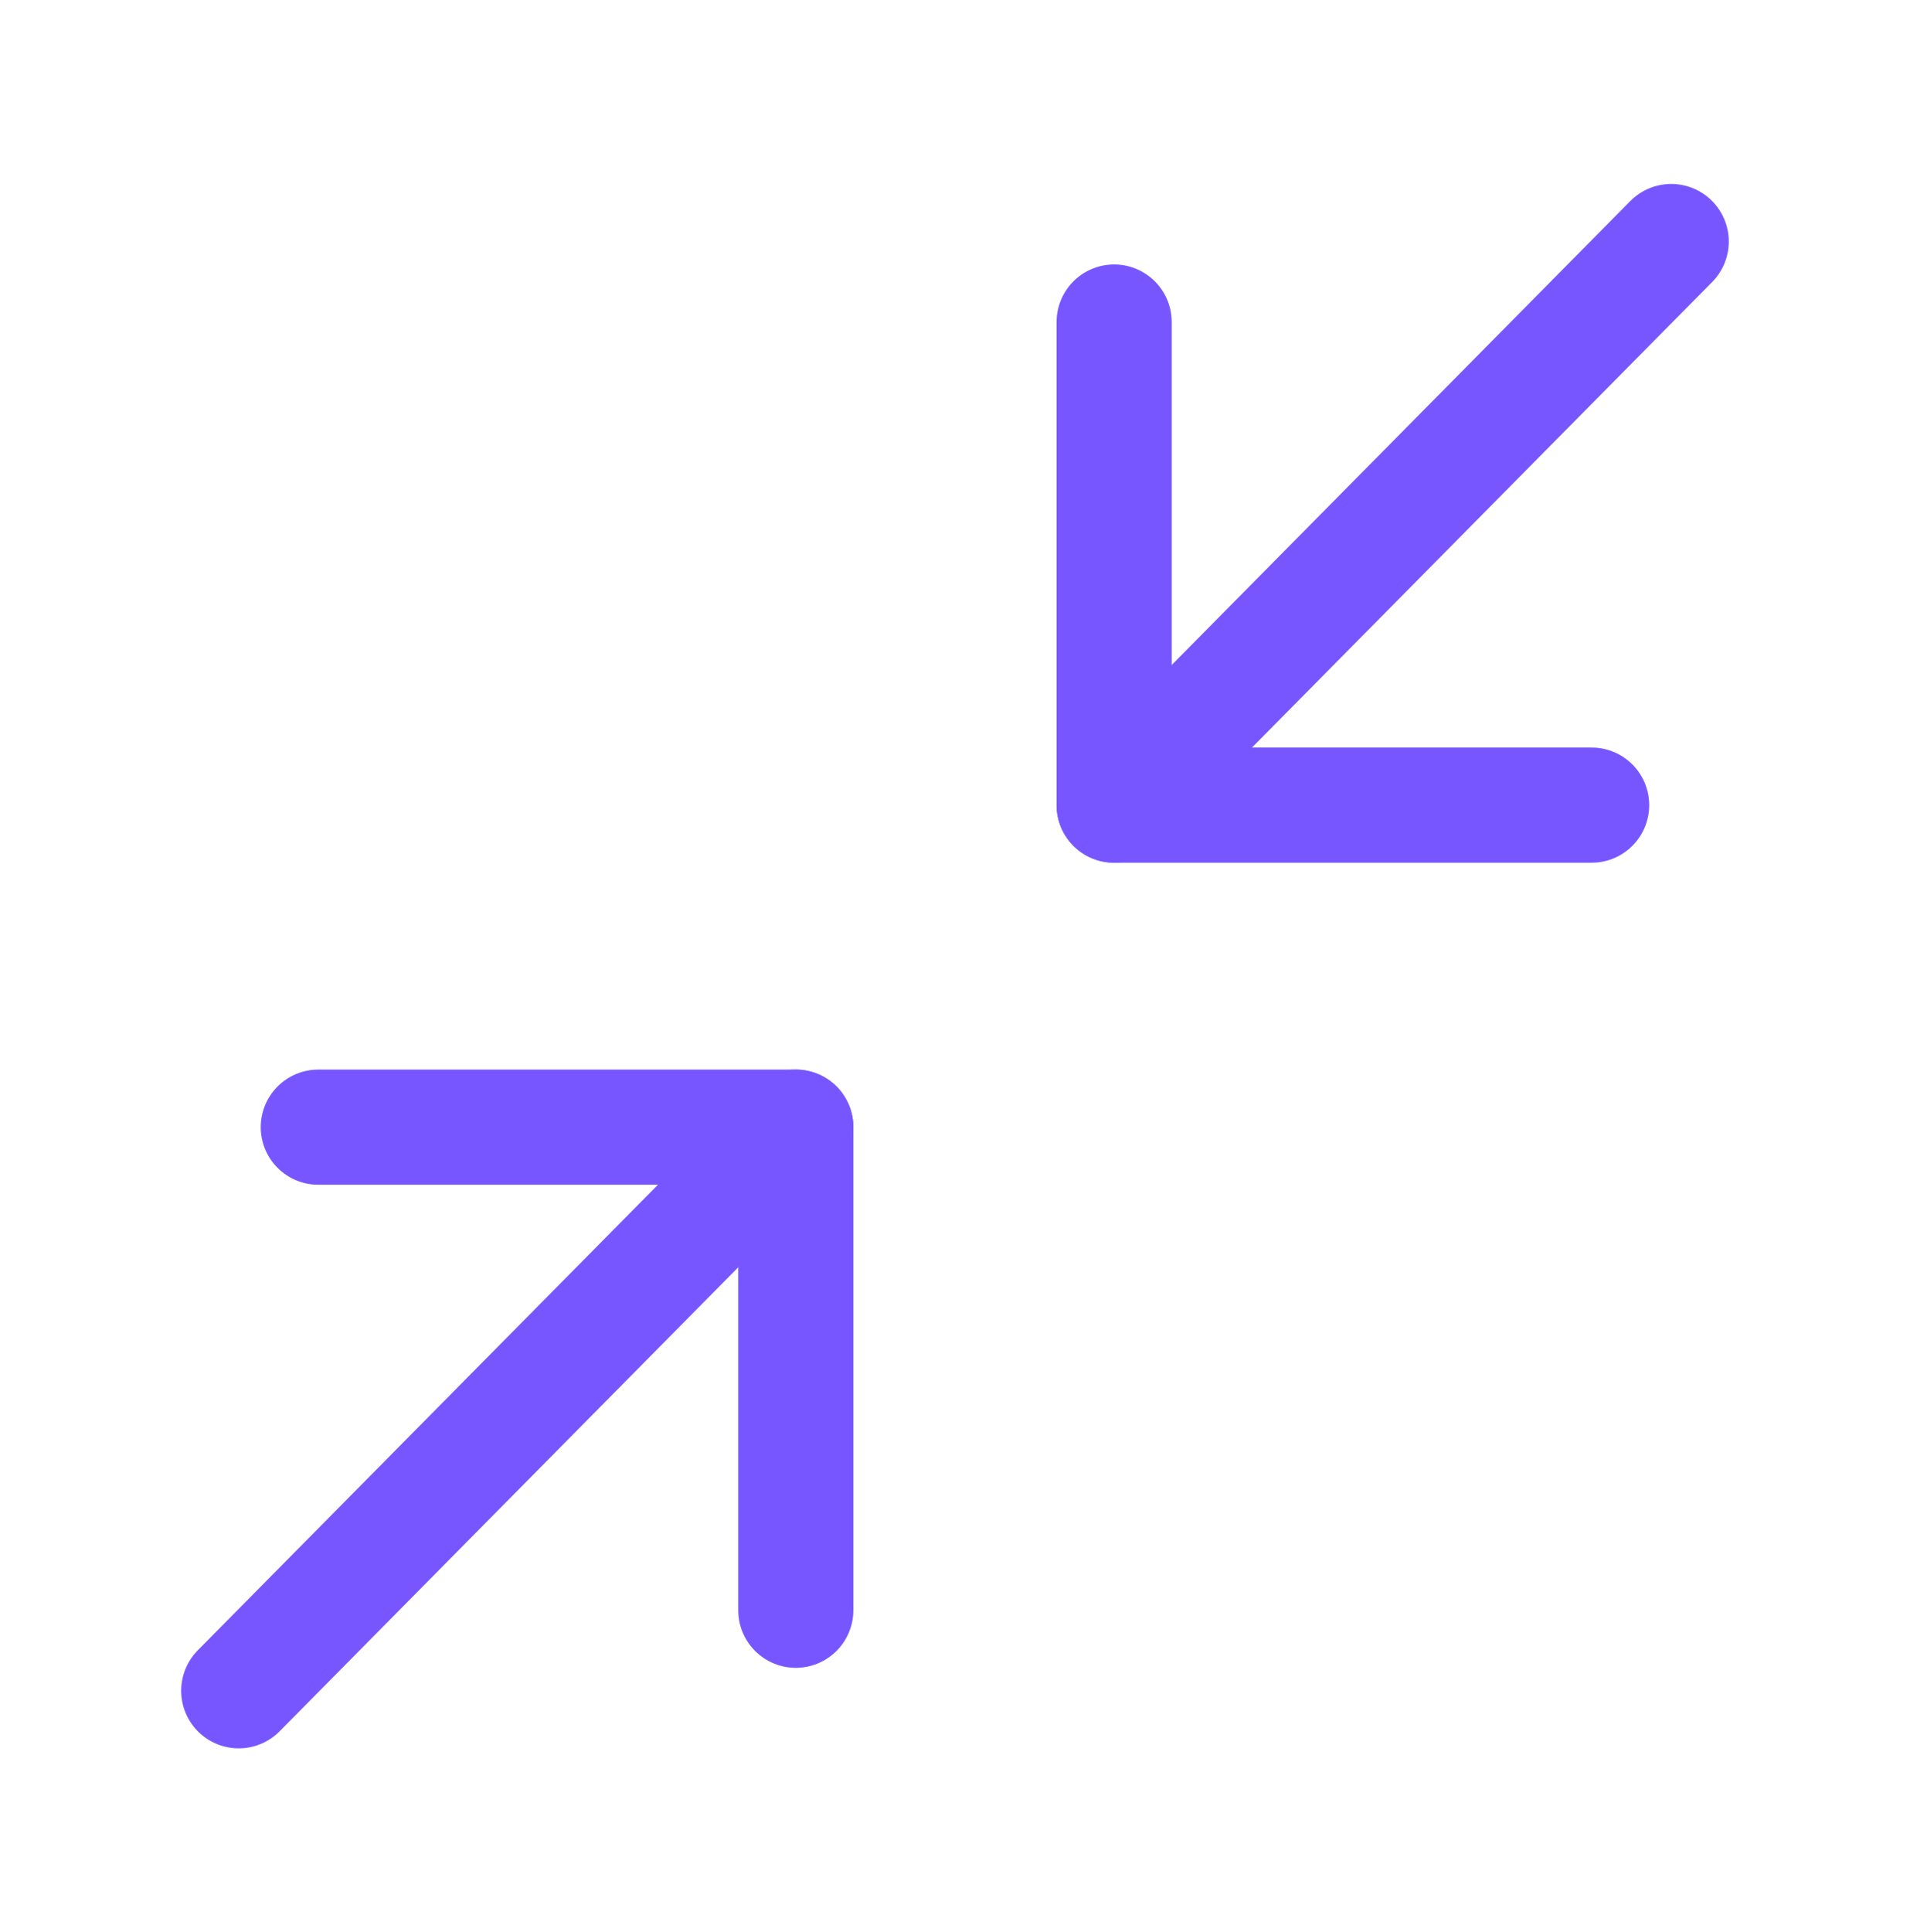
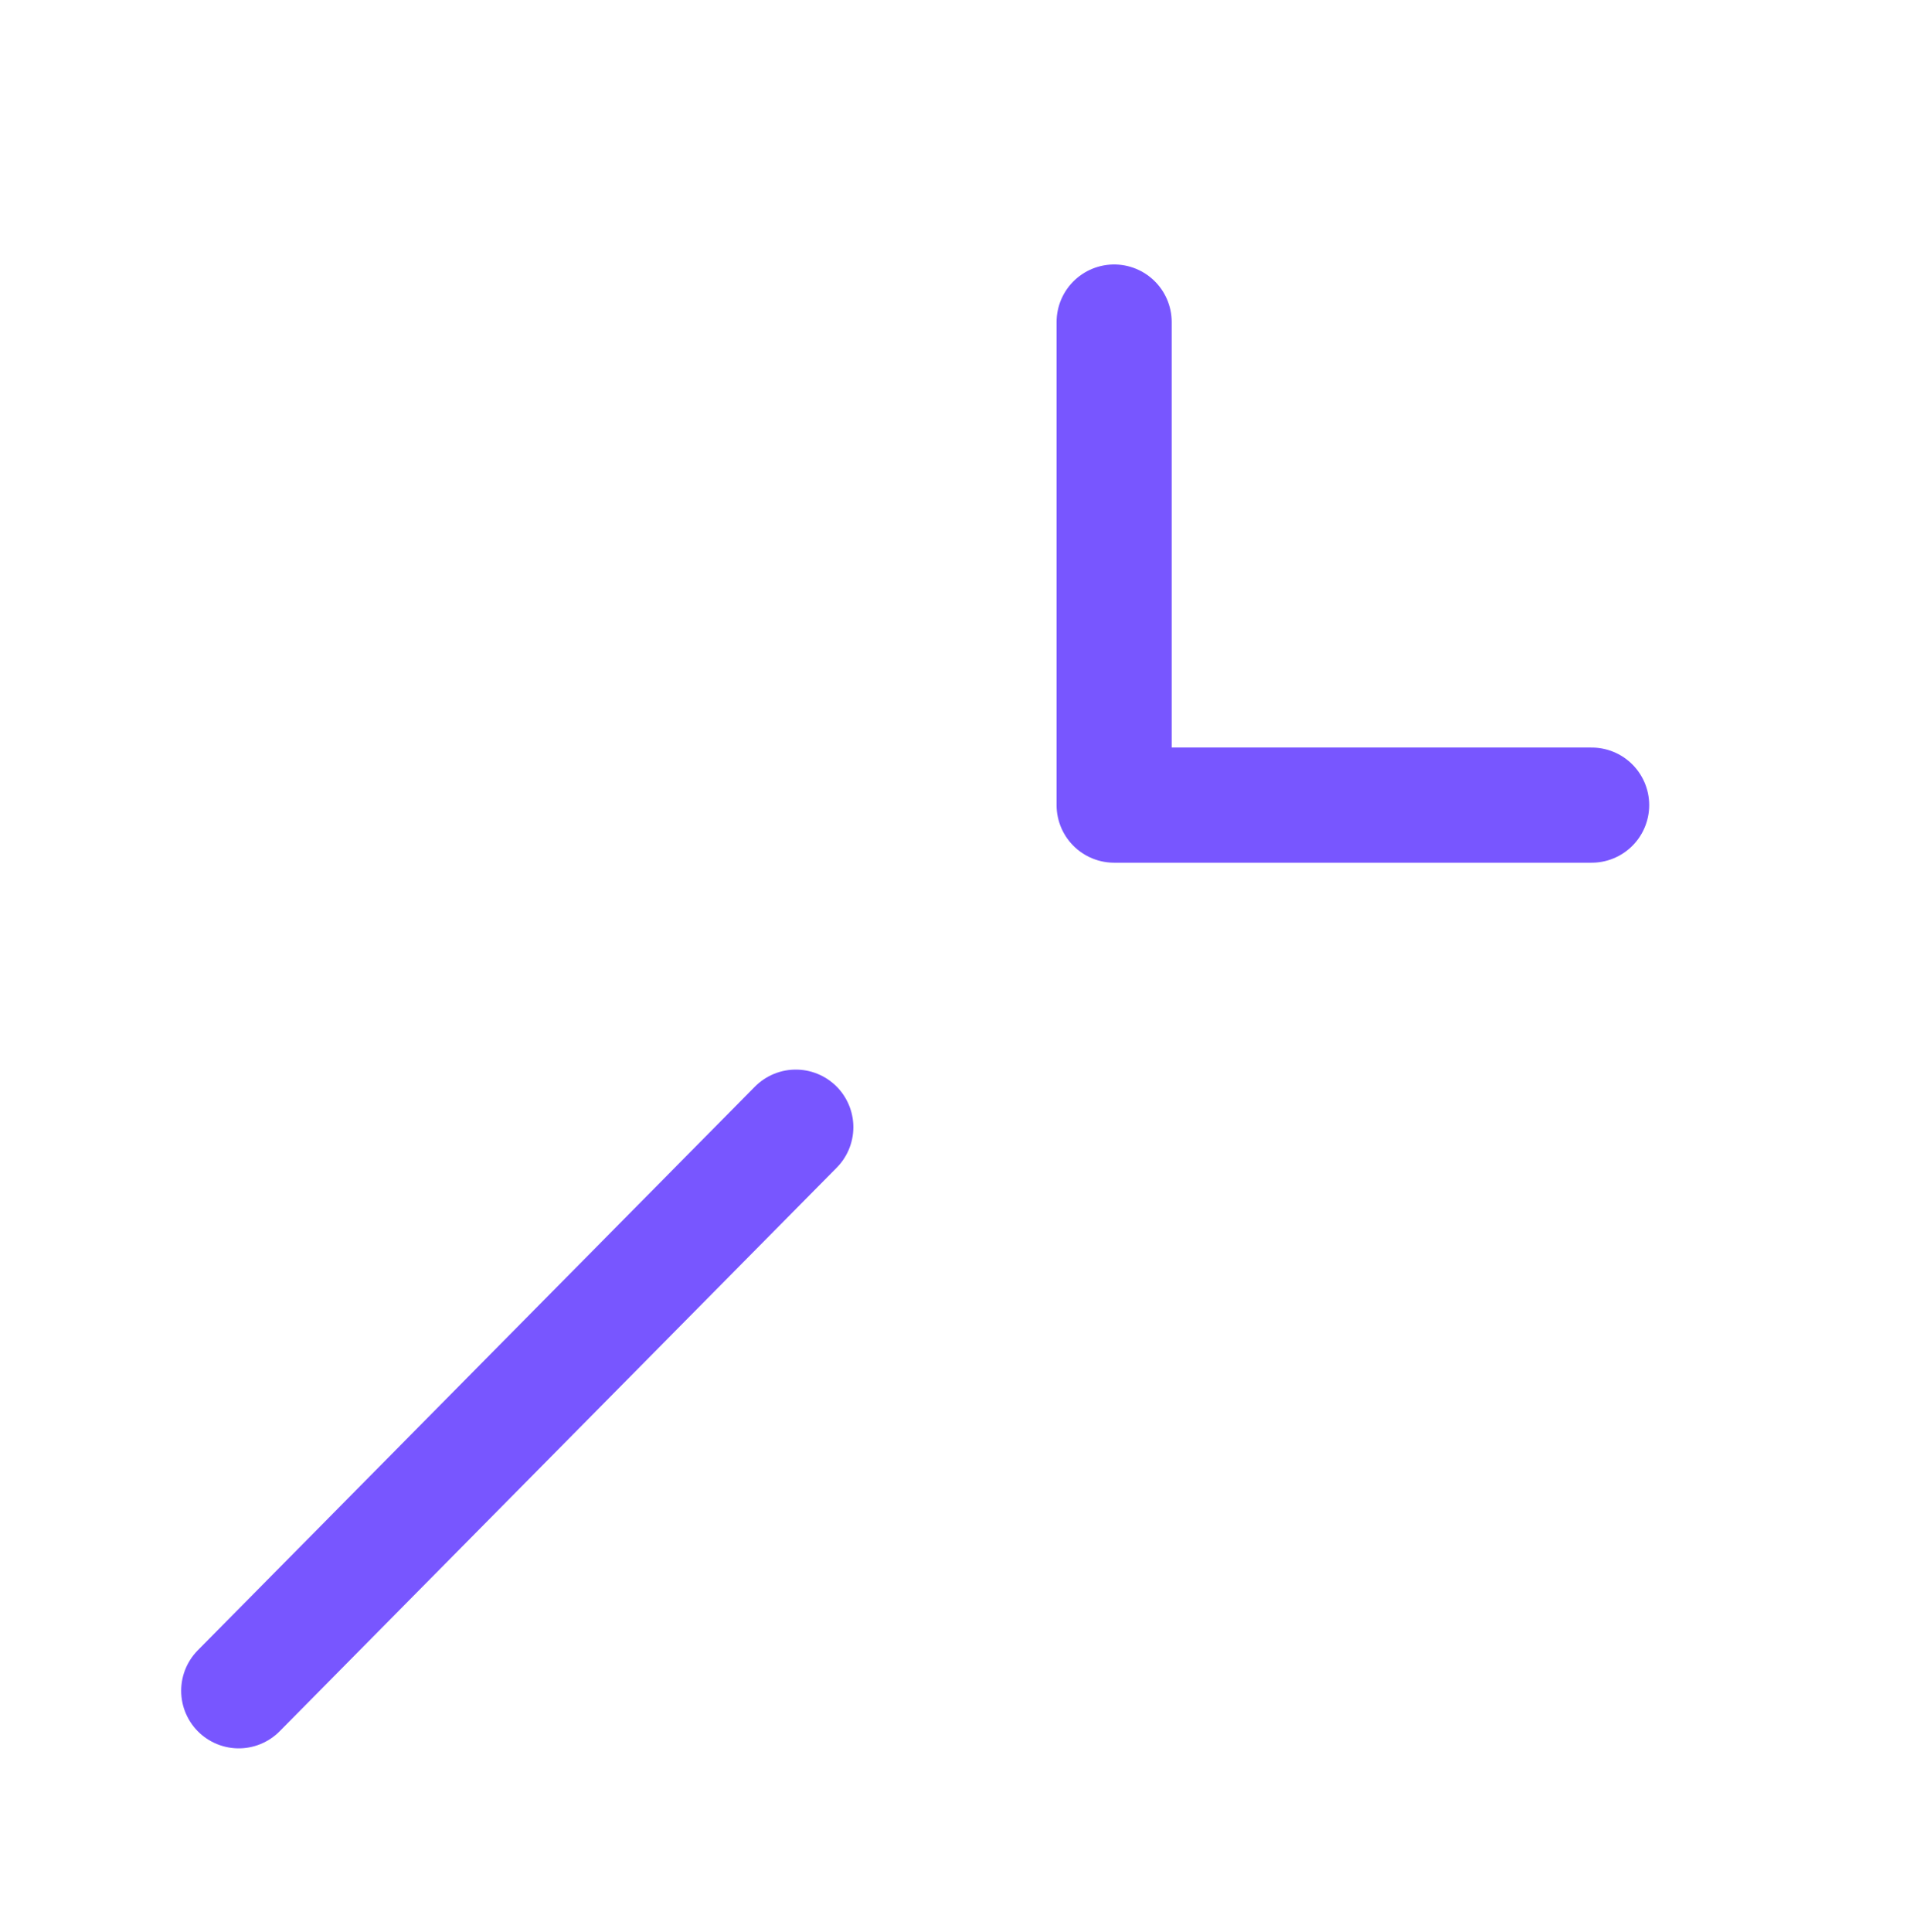
<svg xmlns="http://www.w3.org/2000/svg" width="88" height="89" viewBox="0 0 88 89" fill="none">
-   <path d="M14.665 51.916H36.665V74.166" stroke="#7856FF" stroke-width="5.304" stroke-linecap="round" stroke-linejoin="round" />
  <path d="M10.999 77.875L36.665 51.916" stroke="#7856FF" stroke-width="5.304" stroke-linecap="round" stroke-linejoin="round" />
  <path d="M73.332 37.083H51.332V14.833" stroke="#7856FF" stroke-width="5.304" stroke-linecap="round" stroke-linejoin="round" />
-   <path d="M51.332 37.083L76.999 11.125" stroke="#7856FF" stroke-width="5.304" stroke-linecap="round" stroke-linejoin="round" />
</svg>